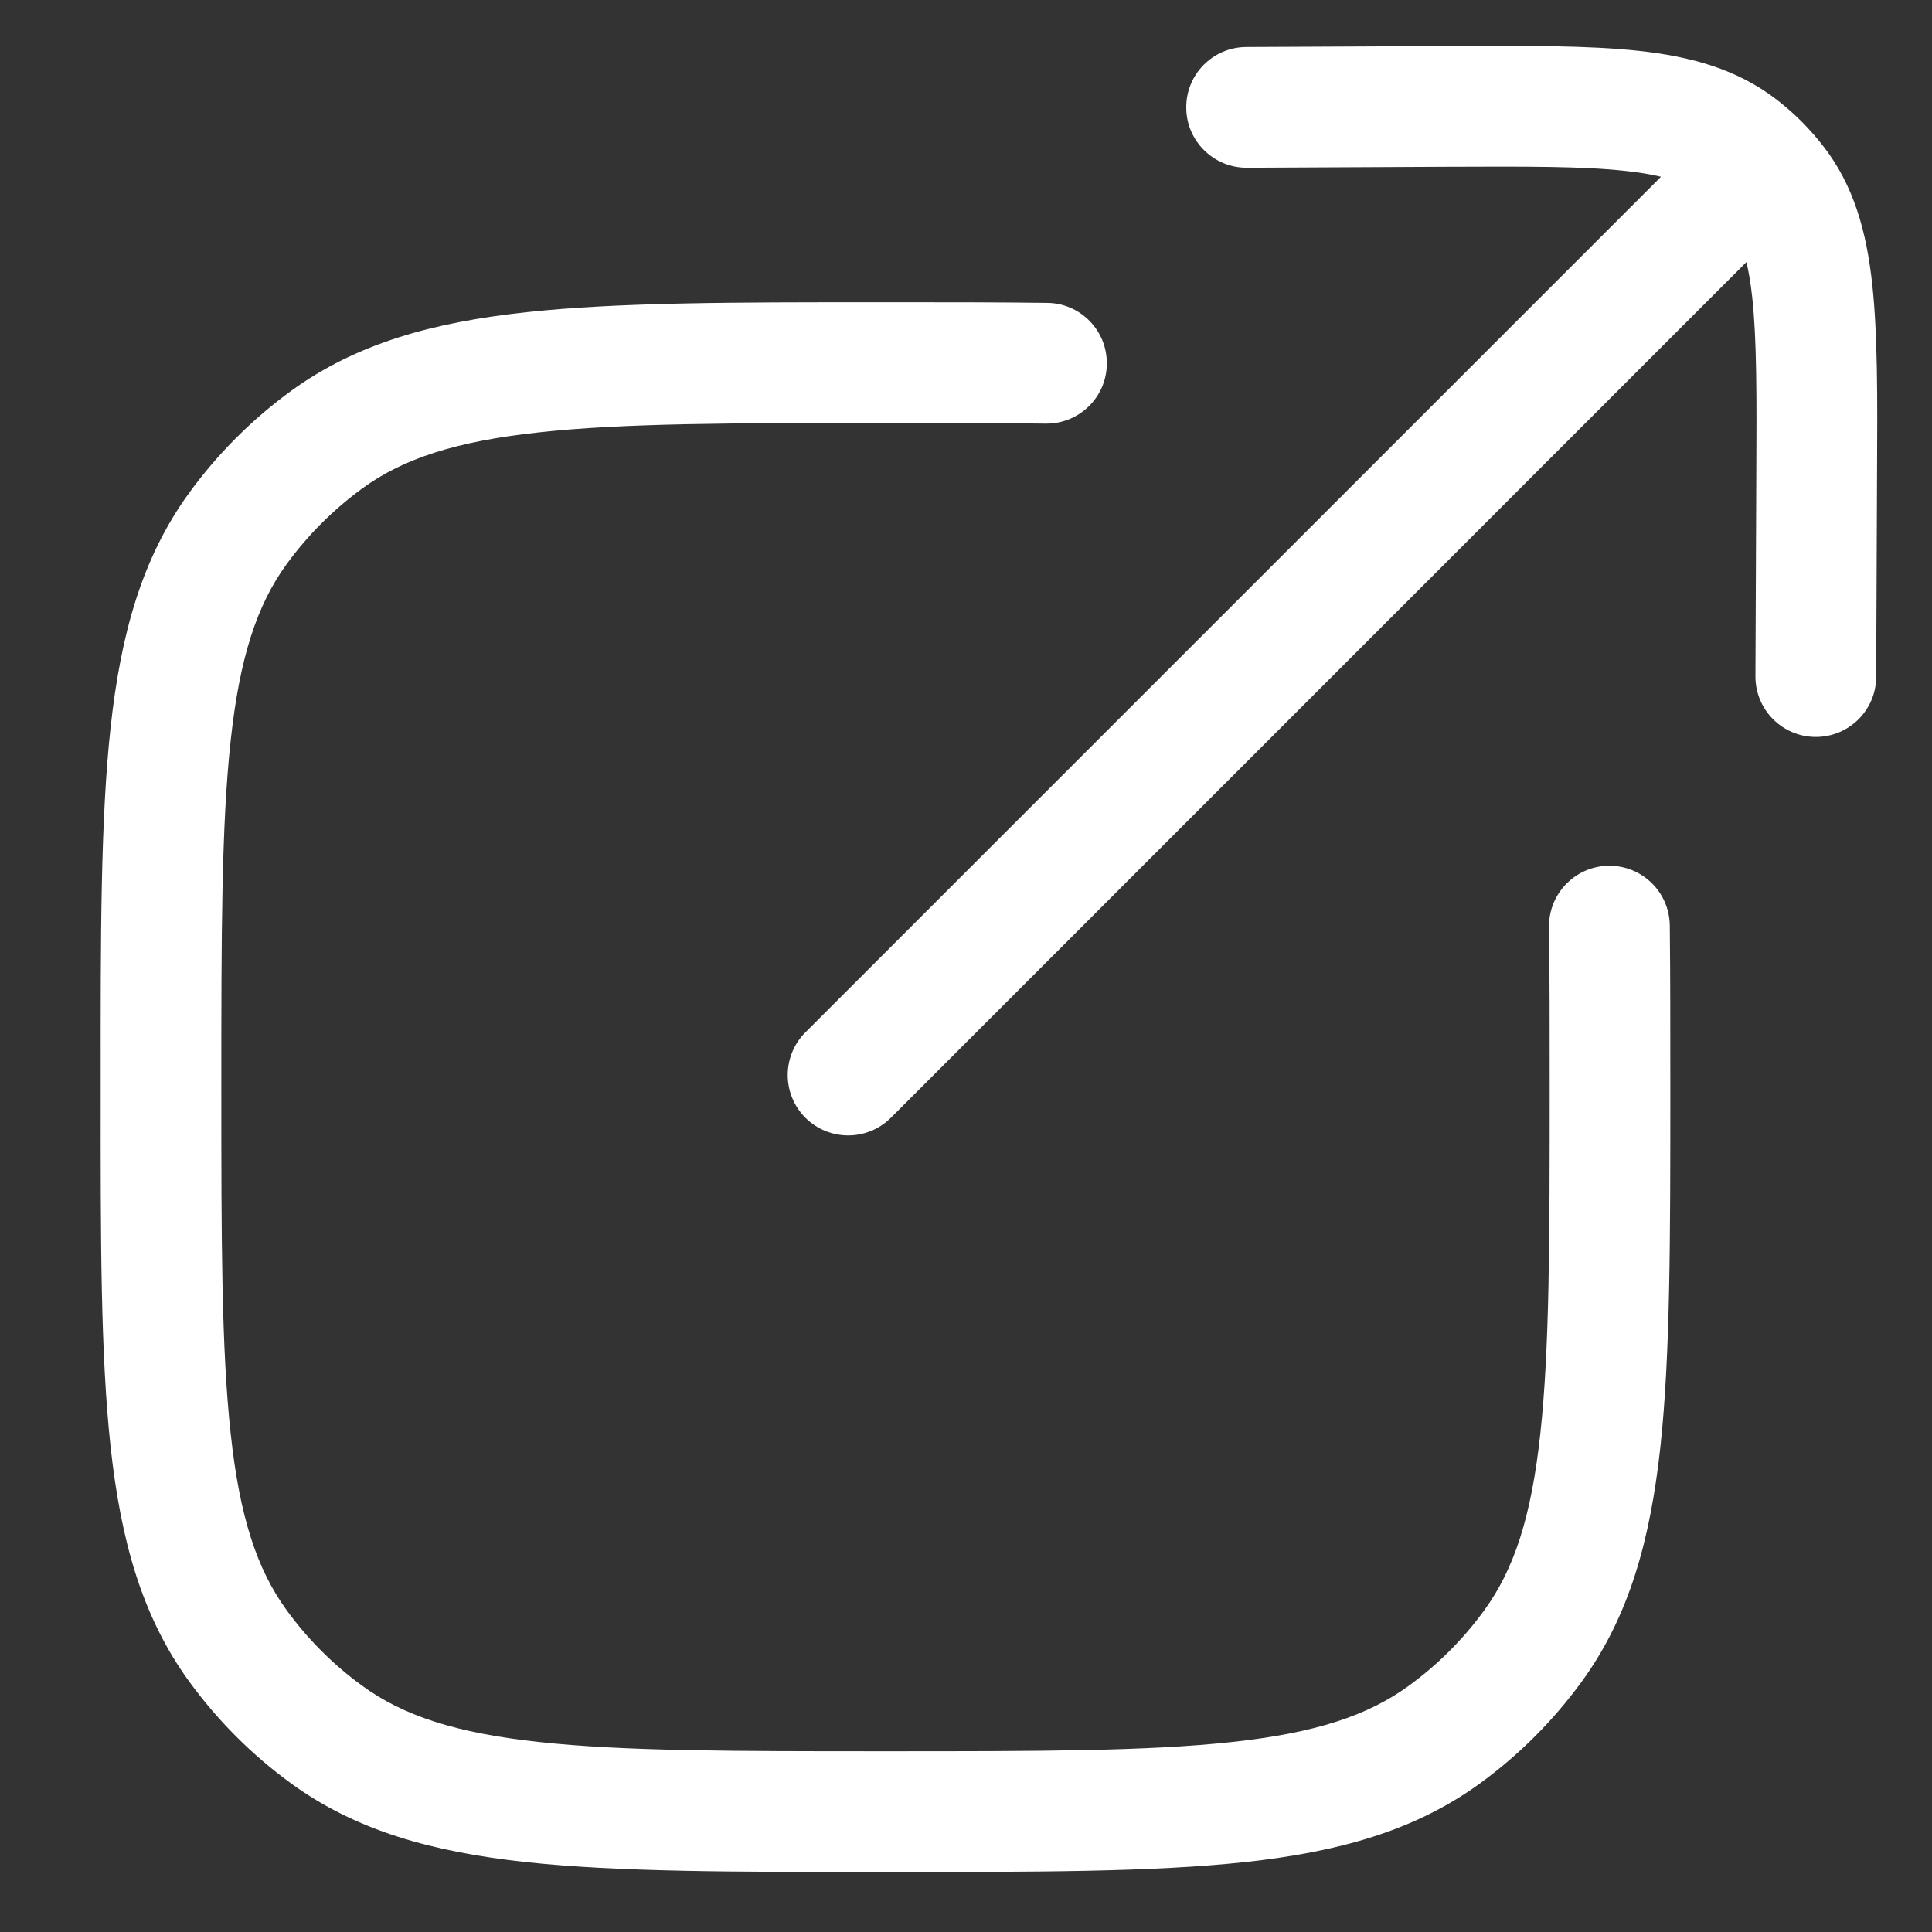
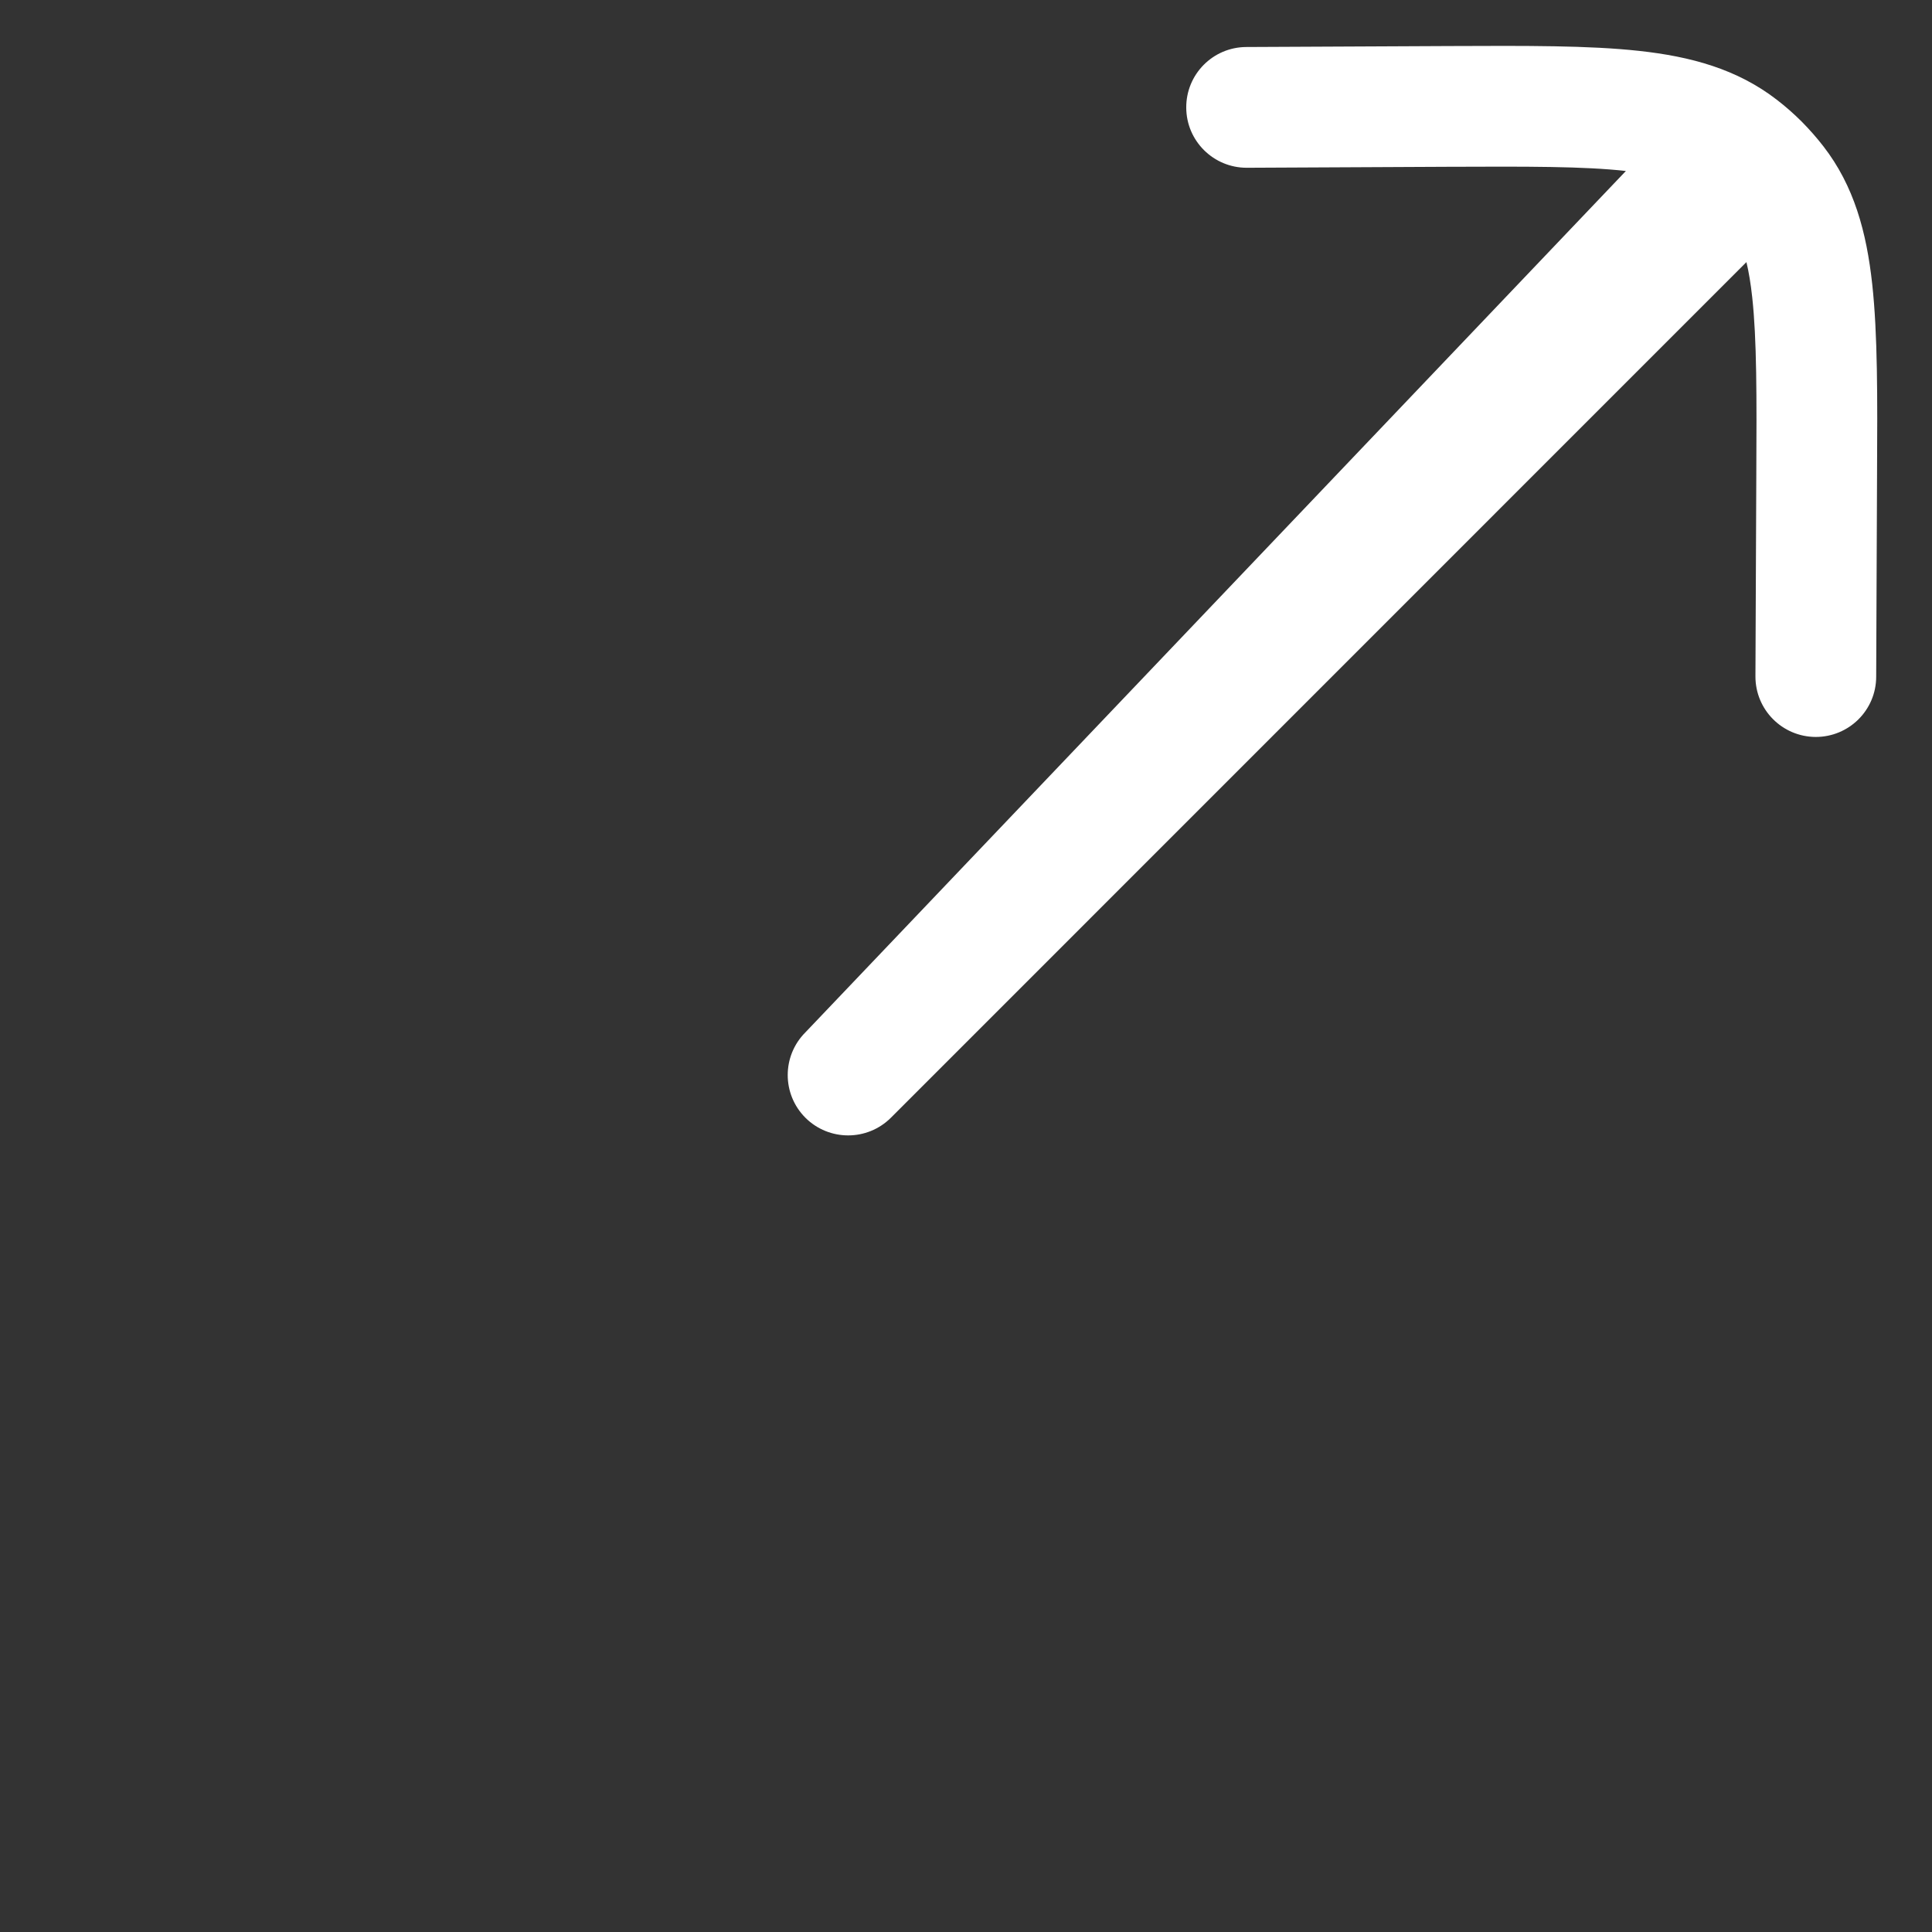
<svg xmlns="http://www.w3.org/2000/svg" fill="none" height="18" viewBox="0 0 18 18" width="18">
  <rect x="0" y="0" width="18" height="18" fill="#333333" stroke="none" />
-   <path d="M13.478 1.554C14.234 1.551 14.753 1.549 15.148 1.593C15.277 1.607 15.384 1.625 15.475 1.647L7.504 9.618C7.284 9.838 7.284 10.194 7.504 10.414C7.724 10.633 8.08 10.633 8.3 10.414L16.271 2.442C16.293 2.533 16.311 2.641 16.325 2.769C16.368 3.165 16.367 3.684 16.363 4.439L16.355 6.301C16.354 6.612 16.604 6.864 16.915 6.866C17.226 6.867 17.479 6.617 17.48 6.306L17.488 4.411C17.492 3.697 17.494 3.114 17.443 2.647C17.39 2.162 17.274 1.732 16.988 1.363C16.926 1.283 16.859 1.207 16.788 1.135C16.715 1.062 16.637 0.993 16.555 0.93C16.185 0.644 15.756 0.527 15.27 0.474C14.804 0.423 14.22 0.426 13.507 0.429L11.612 0.438C11.301 0.439 11.05 0.692 11.052 1.003C11.053 1.313 11.306 1.564 11.617 1.563L13.478 1.554Z" fill="#FFFFFF" />
-   <path d="M9.757 2.822C9.303 2.816 8.802 2.816 8.252 2.816H8.216C6.839 2.816 5.759 2.816 4.902 2.909C4.028 3.004 3.32 3.201 2.715 3.64C2.349 3.906 2.027 4.228 1.761 4.594C1.322 5.199 1.125 5.907 1.03 6.781C0.937 7.638 0.937 8.717 0.938 10.095V10.163C0.937 11.54 0.937 12.62 1.03 13.476C1.125 14.351 1.322 15.059 1.761 15.664C2.027 16.03 2.349 16.352 2.715 16.618C3.32 17.057 4.028 17.254 4.902 17.349C5.759 17.441 6.839 17.441 8.216 17.441H8.284C9.661 17.441 10.741 17.441 11.598 17.349C12.472 17.254 13.18 17.057 13.785 16.618C14.151 16.352 14.473 16.03 14.739 15.664C15.178 15.059 15.375 14.351 15.47 13.476C15.562 12.62 15.562 11.54 15.562 10.163V10.126C15.562 9.576 15.562 9.076 15.557 8.622C15.553 8.311 15.299 8.063 14.988 8.066C14.677 8.07 14.428 8.325 14.432 8.636C14.438 9.082 14.438 9.576 14.438 10.129C14.438 11.547 14.437 12.566 14.351 13.355C14.267 14.134 14.106 14.621 13.829 15.002C13.632 15.273 13.394 15.511 13.124 15.707C12.743 15.984 12.255 16.146 11.476 16.23C10.688 16.316 9.669 16.316 8.25 16.316C6.831 16.316 5.812 16.316 5.024 16.23C4.245 16.146 3.757 15.984 3.376 15.707C3.106 15.511 2.868 15.273 2.671 15.002C2.394 14.621 2.233 14.134 2.149 13.355C2.063 12.566 2.062 11.547 2.062 10.129C2.062 8.71 2.063 7.691 2.149 6.902C2.233 6.124 2.394 5.636 2.671 5.255C2.868 4.985 3.106 4.747 3.376 4.55C3.757 4.273 4.245 4.112 5.024 4.028C5.812 3.942 6.831 3.941 8.25 3.941C8.803 3.941 9.296 3.941 9.743 3.947C10.054 3.95 10.309 3.702 10.312 3.391C10.316 3.08 10.067 2.825 9.757 2.822Z" fill="#FFFFFF" />
+   <path d="M13.478 1.554C14.234 1.551 14.753 1.549 15.148 1.593L7.504 9.618C7.284 9.838 7.284 10.194 7.504 10.414C7.724 10.633 8.08 10.633 8.3 10.414L16.271 2.442C16.293 2.533 16.311 2.641 16.325 2.769C16.368 3.165 16.367 3.684 16.363 4.439L16.355 6.301C16.354 6.612 16.604 6.864 16.915 6.866C17.226 6.867 17.479 6.617 17.48 6.306L17.488 4.411C17.492 3.697 17.494 3.114 17.443 2.647C17.39 2.162 17.274 1.732 16.988 1.363C16.926 1.283 16.859 1.207 16.788 1.135C16.715 1.062 16.637 0.993 16.555 0.93C16.185 0.644 15.756 0.527 15.27 0.474C14.804 0.423 14.22 0.426 13.507 0.429L11.612 0.438C11.301 0.439 11.05 0.692 11.052 1.003C11.053 1.313 11.306 1.564 11.617 1.563L13.478 1.554Z" fill="#FFFFFF" />
</svg>